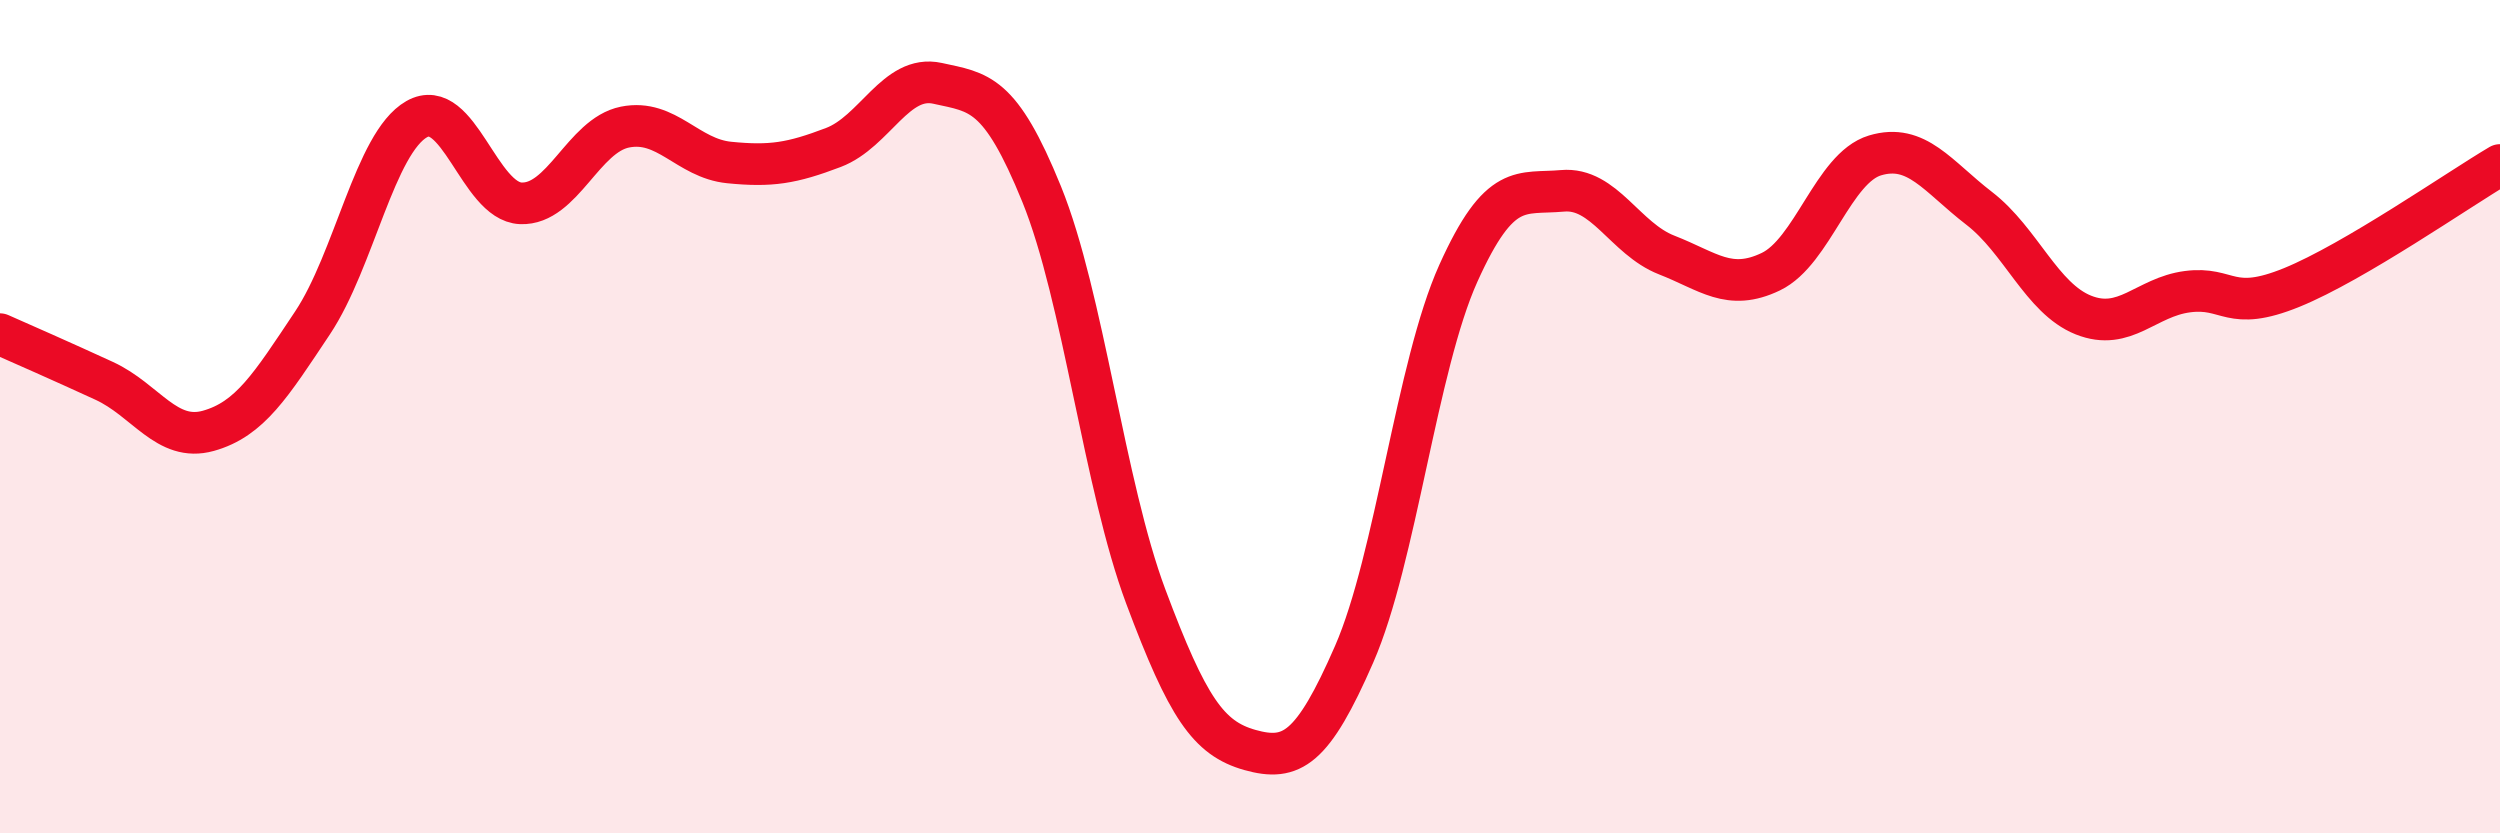
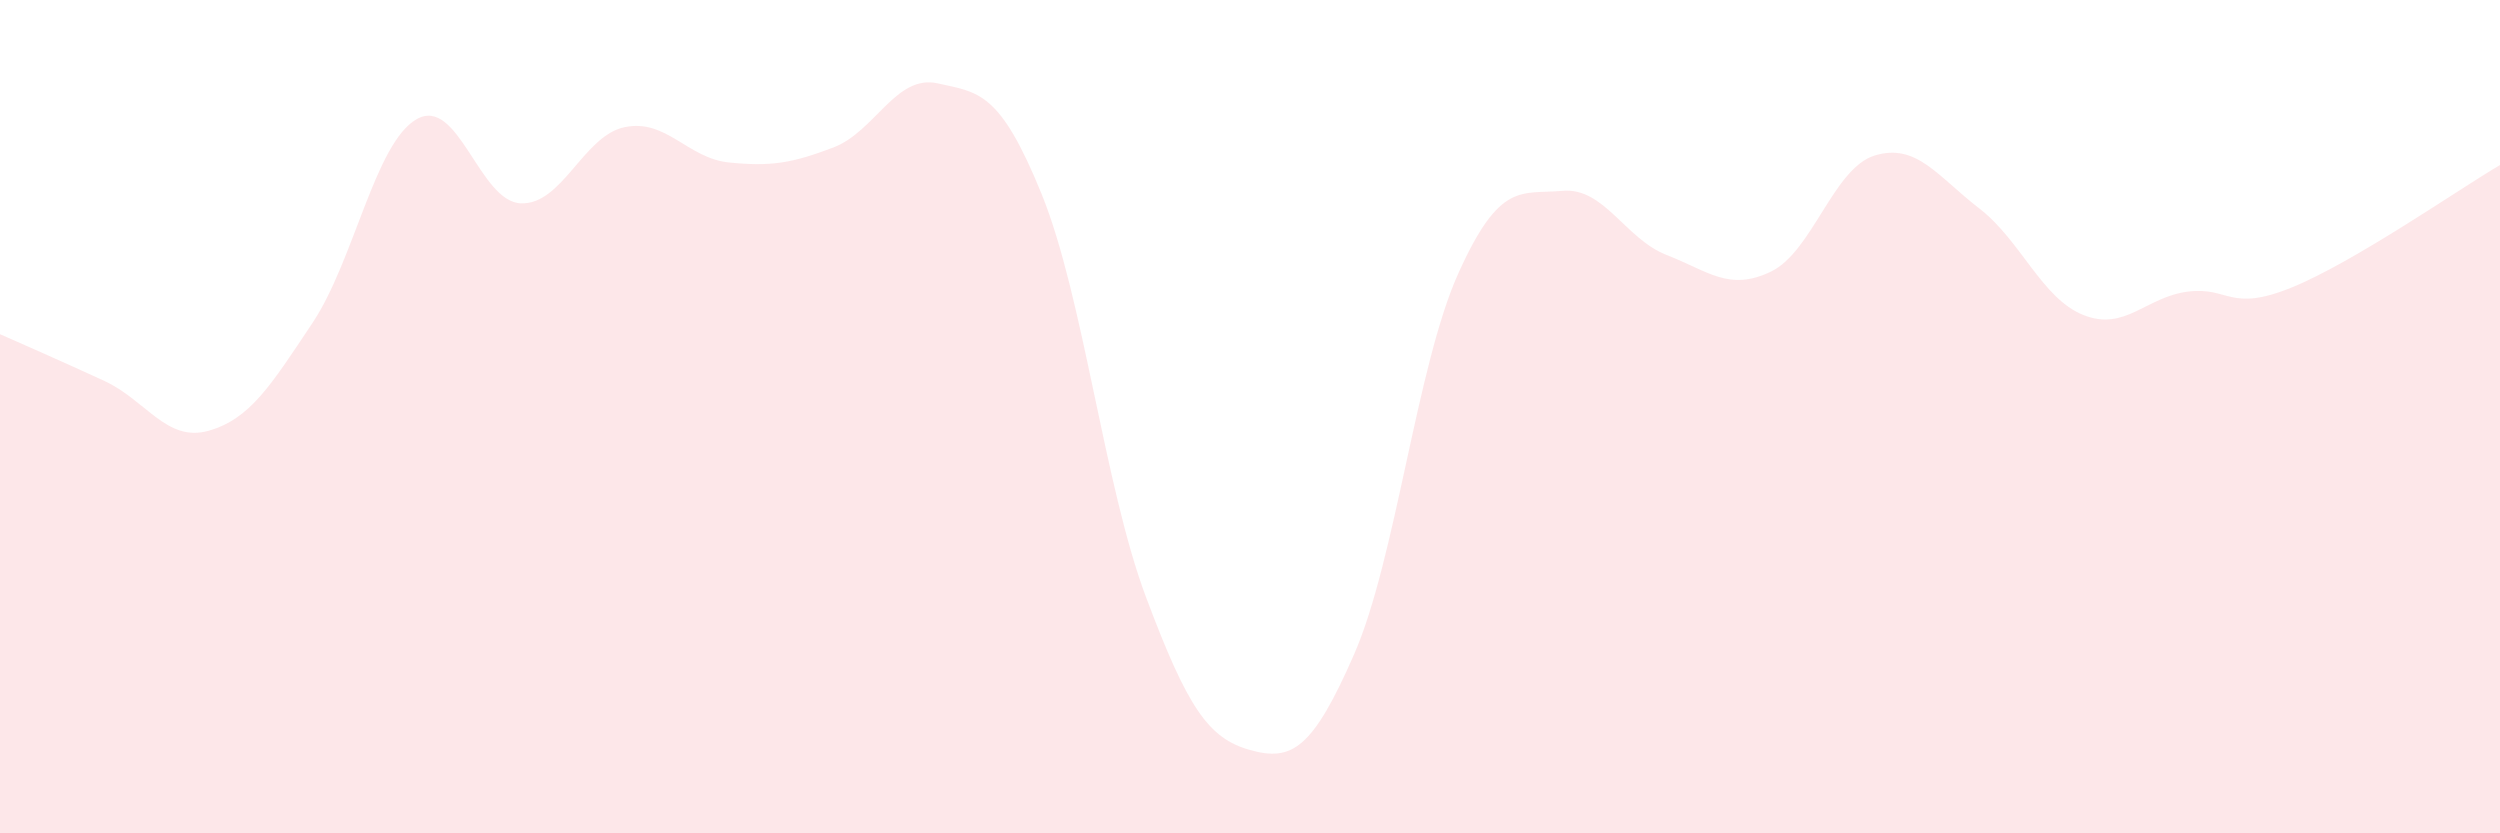
<svg xmlns="http://www.w3.org/2000/svg" width="60" height="20" viewBox="0 0 60 20">
  <path d="M 0,8.02 C 0.5,8.24 1.5,8.68 2.5,9.14 C 3.5,9.6 4,10.62 5,10.34 C 6,10.06 6.5,9.25 7.5,7.75 C 8.5,6.25 9,3.43 10,2.86 C 11,2.29 11.5,4.84 12.5,4.88 C 13.5,4.92 14,3.25 15,3.05 C 16,2.85 16.5,3.8 17.5,3.9 C 18.5,4 19,3.92 20,3.54 C 21,3.16 21.5,1.78 22.5,2 C 23.5,2.22 24,2.2 25,4.66 C 26,7.12 26.5,11.65 27.5,14.32 C 28.5,16.99 29,17.72 30,18 C 31,18.28 31.5,17.99 32.5,15.7 C 33.5,13.41 34,8.78 35,6.56 C 36,4.34 36.5,4.67 37.5,4.58 C 38.5,4.49 39,5.73 40,6.12 C 41,6.51 41.5,7 42.5,6.52 C 43.5,6.04 44,4.03 45,3.73 C 46,3.43 46.5,4.23 47.5,5 C 48.5,5.77 49,7.16 50,7.56 C 51,7.96 51.5,7.13 52.5,7 C 53.5,6.87 53.5,7.51 55,6.9 C 56.5,6.29 59,4.55 60,3.96L60 20L0 20Z" fill="#EB0A25" opacity="0.1" stroke-linecap="round" stroke-linejoin="round" />
-   <path d="M 0,8.02 C 0.5,8.24 1.5,8.68 2.5,9.14 C 3.5,9.6 4,10.62 5,10.34 C 6,10.06 6.5,9.25 7.5,7.75 C 8.5,6.25 9,3.43 10,2.86 C 11,2.29 11.5,4.84 12.5,4.88 C 13.5,4.92 14,3.25 15,3.05 C 16,2.85 16.5,3.8 17.5,3.9 C 18.5,4 19,3.92 20,3.54 C 21,3.16 21.5,1.78 22.5,2 C 23.5,2.22 24,2.2 25,4.66 C 26,7.12 26.5,11.65 27.5,14.32 C 28.5,16.99 29,17.72 30,18 C 31,18.28 31.5,17.99 32.5,15.7 C 33.5,13.41 34,8.78 35,6.56 C 36,4.34 36.5,4.67 37.5,4.58 C 38.5,4.49 39,5.73 40,6.12 C 41,6.51 41.5,7 42.5,6.52 C 43.5,6.04 44,4.03 45,3.73 C 46,3.43 46.5,4.23 47.5,5 C 48.5,5.77 49,7.16 50,7.56 C 51,7.96 51.5,7.13 52.5,7 C 53.5,6.87 53.5,7.51 55,6.9 C 56.5,6.29 59,4.55 60,3.96" stroke="#EB0A25" stroke-width="1" fill="none" stroke-linecap="round" stroke-linejoin="round" />
</svg>